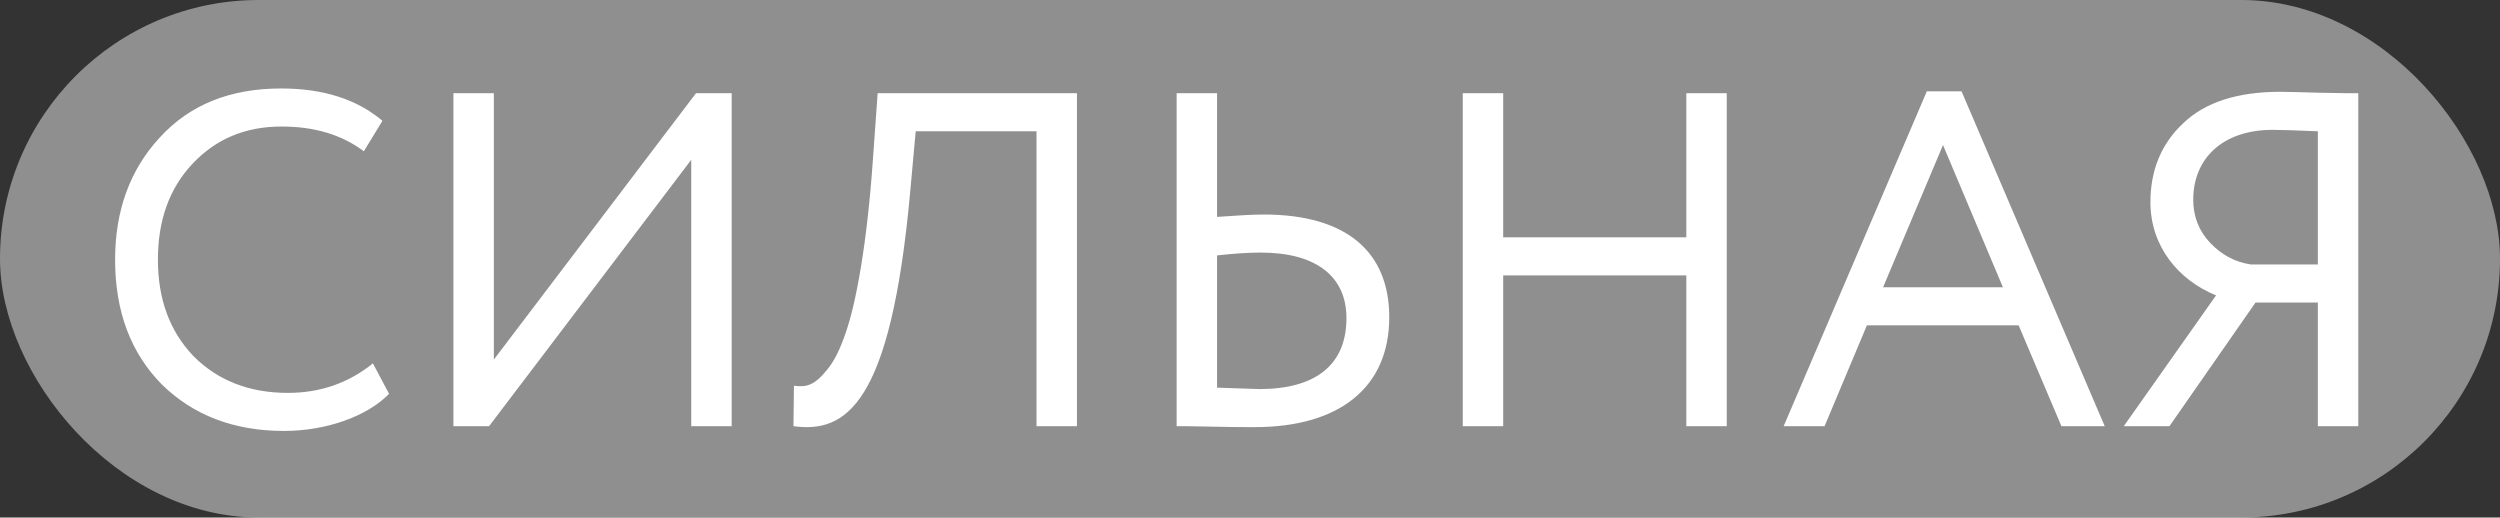
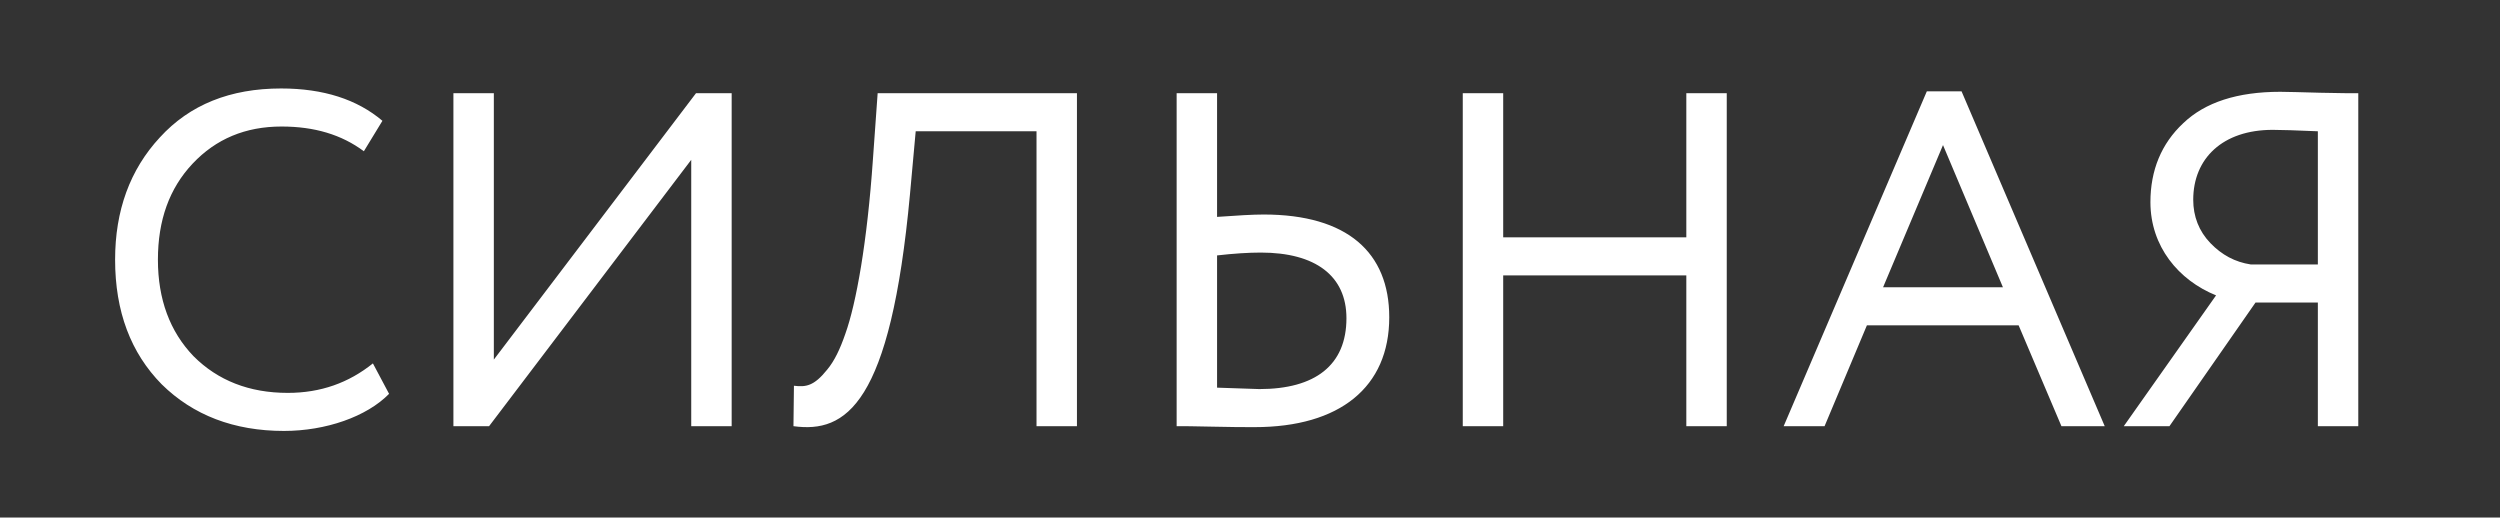
<svg xmlns="http://www.w3.org/2000/svg" width="657" height="136" viewBox="0 0 657 136" fill="none">
  <rect x="0" y="0" width="657" height="136" fill="#333333" stroke="none" />
-   <rect width="657" height="136" rx="68" fill="white" fill-opacity="0.45" />
  <path d="M98 95.5L102.25 103.5C96.375 109.5 85.625 113.25 74.625 113.25C61.5 113.25 50.75 109.125 42.5 101C34.375 92.75 30.25 81.875 30.25 68.25C30.25 55.375 34.125 44.625 42 36.125C49.875 27.5 60.5 23.25 73.875 23.25C85 23.25 93.875 26.125 100.5 31.75L95.625 39.75C89.75 35.375 82.625 33.25 74 33.25C64.5 33.25 56.75 36.5 50.625 43C44.5 49.5 41.5 57.875 41.5 68.25C41.5 78.625 44.625 87.125 50.875 93.625C57.25 100 65.5 103.25 75.625 103.25C84.25 103.25 91.625 100.625 98 95.5ZM181.656 42L128.531 112H119.156V24.5H129.781V94.5L182.906 24.5H192.281V112H181.656V42ZM283.021 112H272.396V34.5H240.646L239.146 51C234.021 106.5 222.271 113.875 208.521 112L208.646 101.375C211.771 101.75 213.896 101.5 217.396 97.125C219.271 94.875 220.771 91.75 222.146 87.75C225.021 79.75 227.896 63.625 229.396 42L230.646 24.5H283.021V112ZM331.345 66.375C328.095 66.375 324.22 66.625 319.845 67.125V101.875C326.595 102.125 330.345 102.25 330.97 102.25C345.595 102.25 353.845 96 353.845 83.625C353.845 72.5 345.72 66.375 331.345 66.375ZM309.22 24.5H319.845V57C325.095 56.625 329.22 56.375 332.095 56.375C354.095 56.375 365.095 66.375 365.095 83.375C365.095 101.75 352.095 112.25 329.72 112.25C327.095 112.25 323.345 112.25 318.595 112.125C313.845 112 310.72 112 309.22 112V24.5ZM453.79 112H443.165V72.375H395.04V112H384.415V24.5H395.04V62.375H443.165V24.5H453.79V112ZM479.496 112H468.746L506.371 24H515.496L553.121 112H541.746L530.496 85.5H490.621L479.496 112ZM526.371 75.5L510.621 38.125L494.871 75.5H526.371ZM619.756 112H609.131V79.5H592.756L570.131 112H558.131L582.381 77.625C572.506 73.625 565.131 64.75 565.131 53.125C565.131 44.75 568.006 37.75 573.756 32.375C579.506 26.875 588.006 24.125 599.256 24.125C601.256 24.125 604.756 24.25 609.756 24.375C614.756 24.5 618.131 24.5 619.756 24.5V112ZM591.506 69.5H609.131V34.5C603.381 34.25 599.381 34.125 597.256 34.125C584.131 34.125 576.381 41.625 576.381 52.5C576.381 56.875 577.881 60.75 580.881 63.875C583.881 67 587.381 68.875 591.506 69.5Z" fill="white" />
</svg>